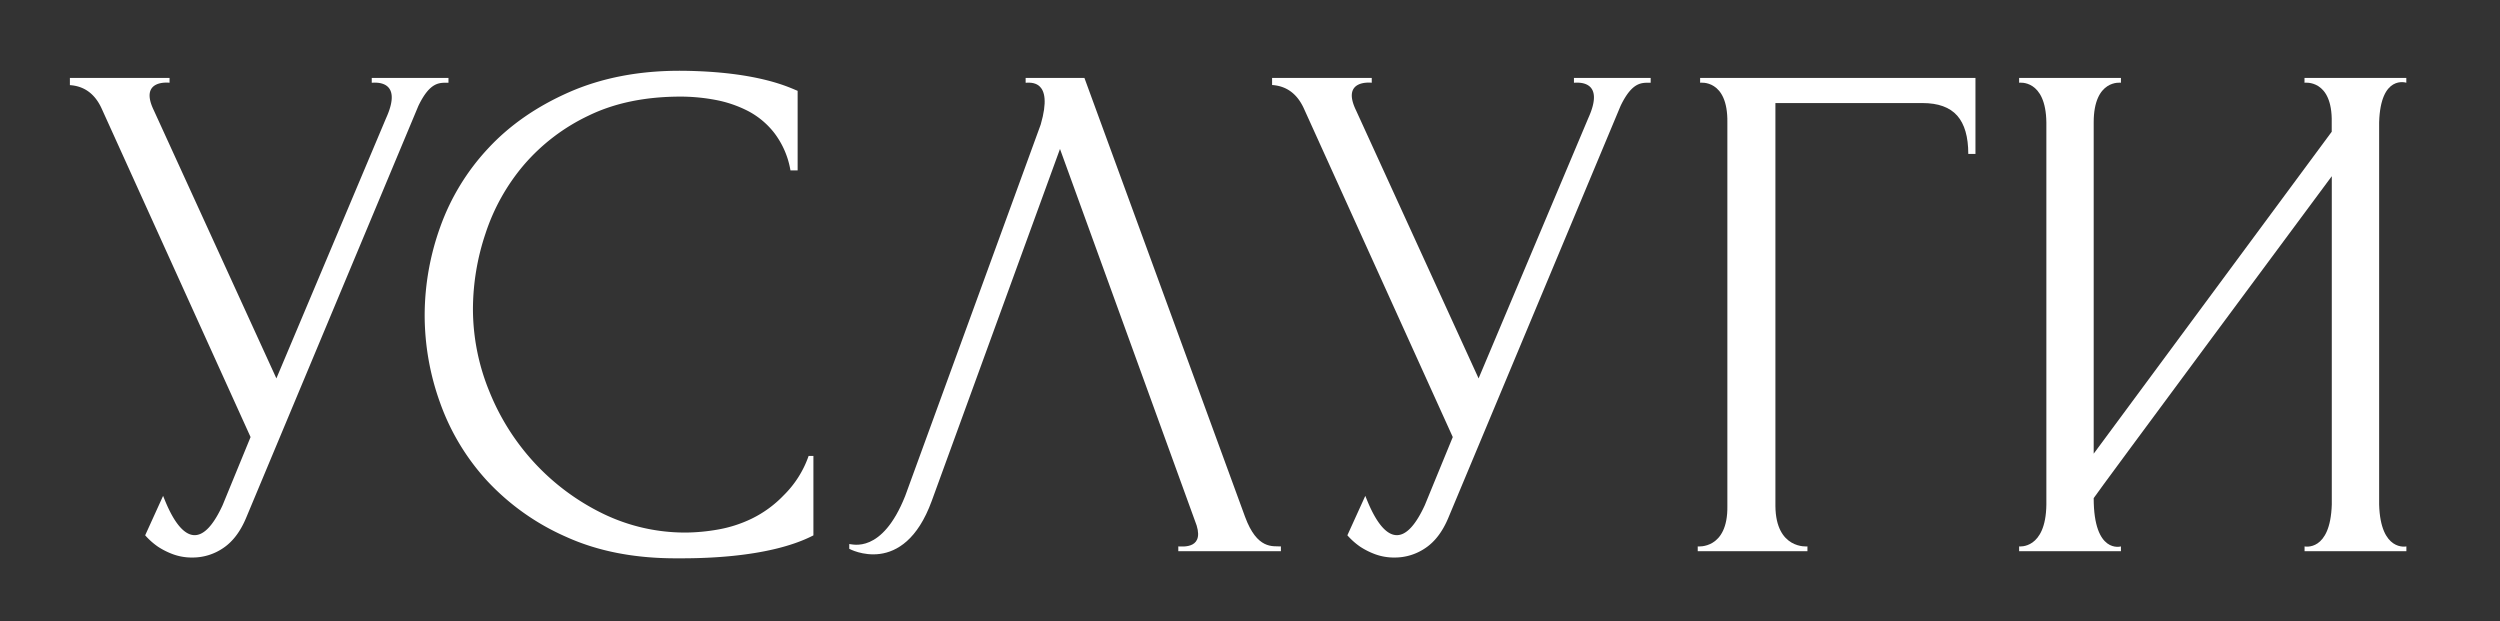
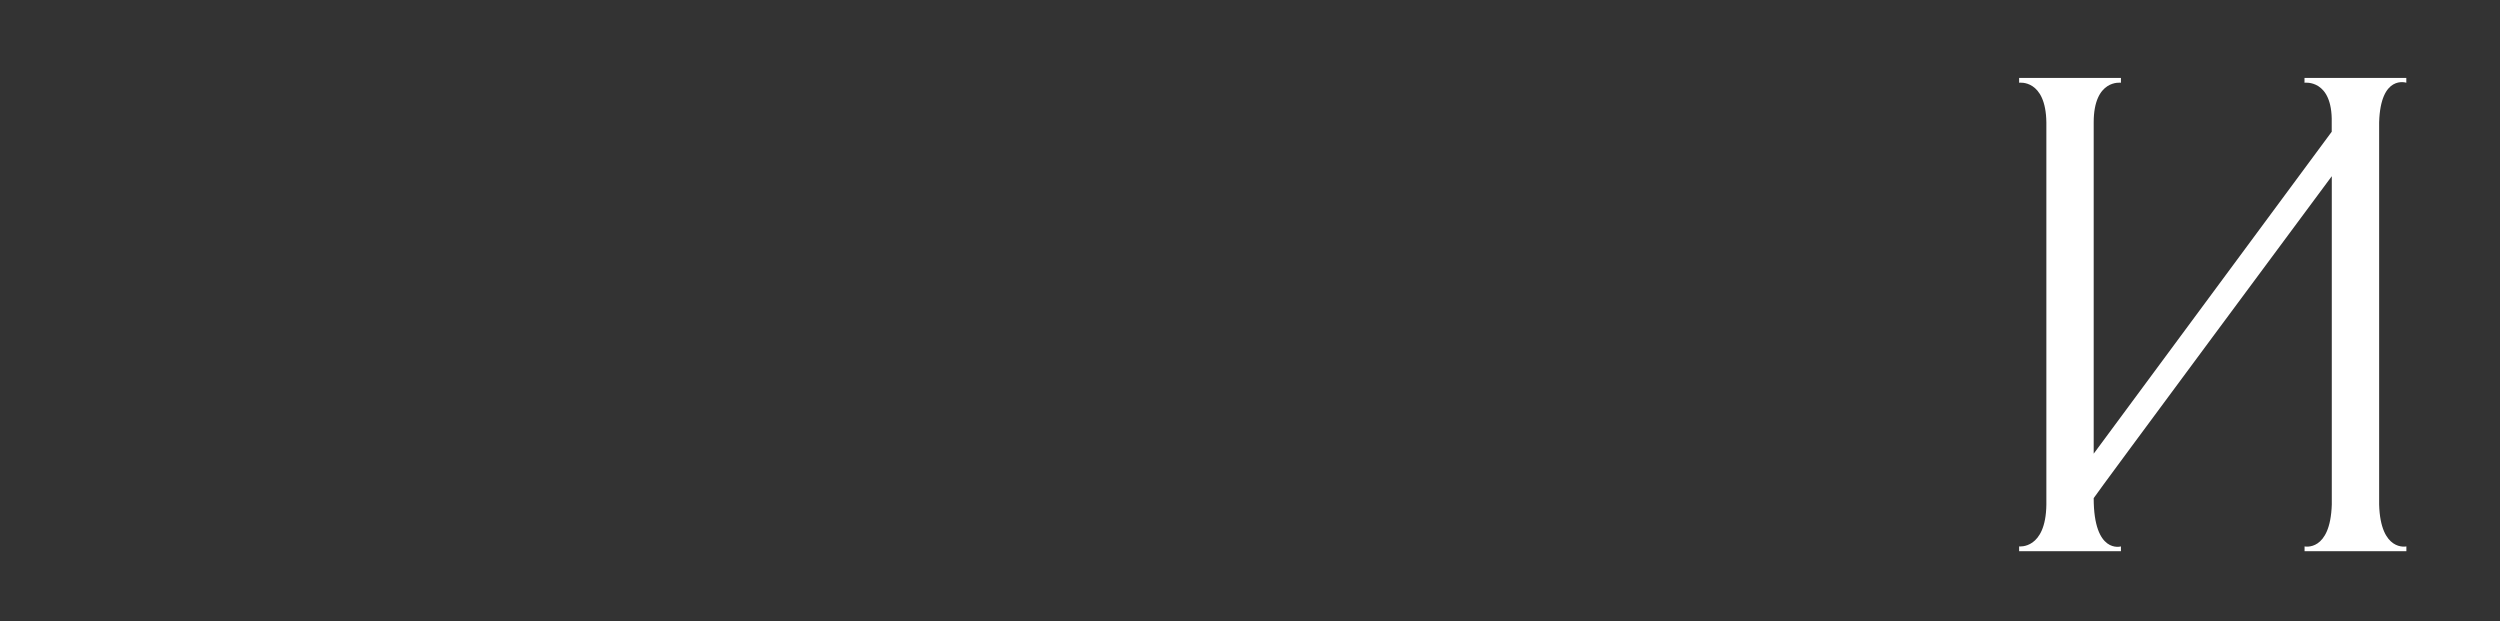
<svg xmlns="http://www.w3.org/2000/svg" id="Layer_1" data-name="Layer 1" viewBox="0 0 1046 260">
  <rect x="0" y="0" width="1046" height="260" fill="#333333" stroke="none" />
-   <path d="M284.83,40.42q-22.2,0-38.55,7.95a82,82,0,0,0-27.15,20.7,85.29,85.29,0,0,0-16,28.65,100,100,0,0,0-5.25,31.5,91.13,91.13,0,0,0,6.9,34.65,97.62,97.62,0,0,0,19.05,30,96.43,96.43,0,0,0,28.35,21,78.59,78.59,0,0,0,35.1,7.95,80.64,80.64,0,0,0,12.75-1.2A53.55,53.55,0,0,0,314.53,217a47.12,47.12,0,0,0,13.35-9.75,42.91,42.91,0,0,0,10.45-16.5h2V224c-19.33,10-50.6,9.6-57.6,9.6q-26.1,0-45.9-9a99.94,99.94,0,0,1-33-23.4,95.72,95.72,0,0,1-19.65-32.55,108.13,108.13,0,0,1-6.5-36.75,109.4,109.4,0,0,1,6.5-36.9,94.83,94.83,0,0,1,20-32.85Q217.62,47.62,238,38.62c13.6-6,29.6-9.22,48-9C318,30,331,37,333.73,38v33.3h-3a35.73,35.73,0,0,0-6.6-15.45,33.67,33.67,0,0,0-11.25-9.45,49.92,49.92,0,0,0-13.8-4.65A78.84,78.84,0,0,0,284.83,40.42Z" style="fill:#fff" />
-   <path d="M29.24,32.62h41.7v2S58,33,64.34,46.12l51.3,112.2,45.9-108.9c7.46-16.42-5-14.8-6-14.8v-2h32.1v2c-3.6,0-7.64-.62-12.6,9.7l-72,172.2q-3.6,8.7-9.6,12.75a22.65,22.65,0,0,1-12.9,4,22.94,22.94,0,0,1-8.1-1.35,30.86,30.86,0,0,1-6.3-3.15,29.12,29.12,0,0,1-5.4-4.8l7.5-16.5c1.6,3.8,11.76,32.48,24.9,3.9l11.7-28.5L42.44,45.22q-4.21-9-13.2-9.6Z" style="fill:#fff" />
-   <path d="M532.24,32.62h41.7v2S561,33,567.34,46.12l51.3,112.2,45.9-108.9c7.46-16.42-5-14.8-6-14.8v-2h32.1v2c-3.6,0-7.64-.62-12.6,9.7l-72,172.2q-3.6,8.7-9.6,12.75a22.65,22.65,0,0,1-12.9,4,22.94,22.94,0,0,1-8.1-1.35,30.86,30.86,0,0,1-6.3-3.15,29.12,29.12,0,0,1-5.4-4.8l7.5-16.5c1.6,3.8,11.76,32.48,24.9,3.9l11.7-28.5-62.4-137.7q-4.22-9-13.2-9.6Z" style="fill:#fff" />
-   <path d="M389.83,209.62c-11.83,32.38-34.5,20-34.5,20v-2c1.2,0,13.67,4.38,23.4-20.1l56.7-155.4c5.57-19.12-4.5-17.5-6.3-17.5v-2h24.6l67.2,183.6c5.07,13.78,11.6,12.2,15,12.4v2H493v-2c1.6,0,12,1.38,6.9-10.9l-56.4-155.4Z" style="fill:#fff" />
-   <path d="M756.23,228.62v2h-45.9v-2s12.67,1.38,12.4-16.9V51.22c.27-18.22-11.4-16.6-11.4-16.6v-2h115.2v31.8h-3q0-10.8-4.65-16.05t-14.55-5.25h-61.5v168.6C743,230,756.23,228.62,756.23,228.62Z" style="fill:#fff" />
  <path d="M964.23,228.62S975,231,975.62,211.12V73.72S876,208,876,208.42c0,23.58,11.4,20.2,11.4,20.2v2h-42.6v-2s11.17,1.38,11.4-17.5V51.22c-.23-18.22-11.4-16.6-11.4-16.6v-2h42.6v2S876,33,876,51.22v138.6l99.59-134.7v-3.9c.38-18.22-11.39-16.6-11.39-16.6v-2h42.6v2S996,31,995.43,51.22v159.9c.57,19.88,11.4,17.5,11.4,17.5v2h-42.6Z" style="fill:#fff" />
</svg>